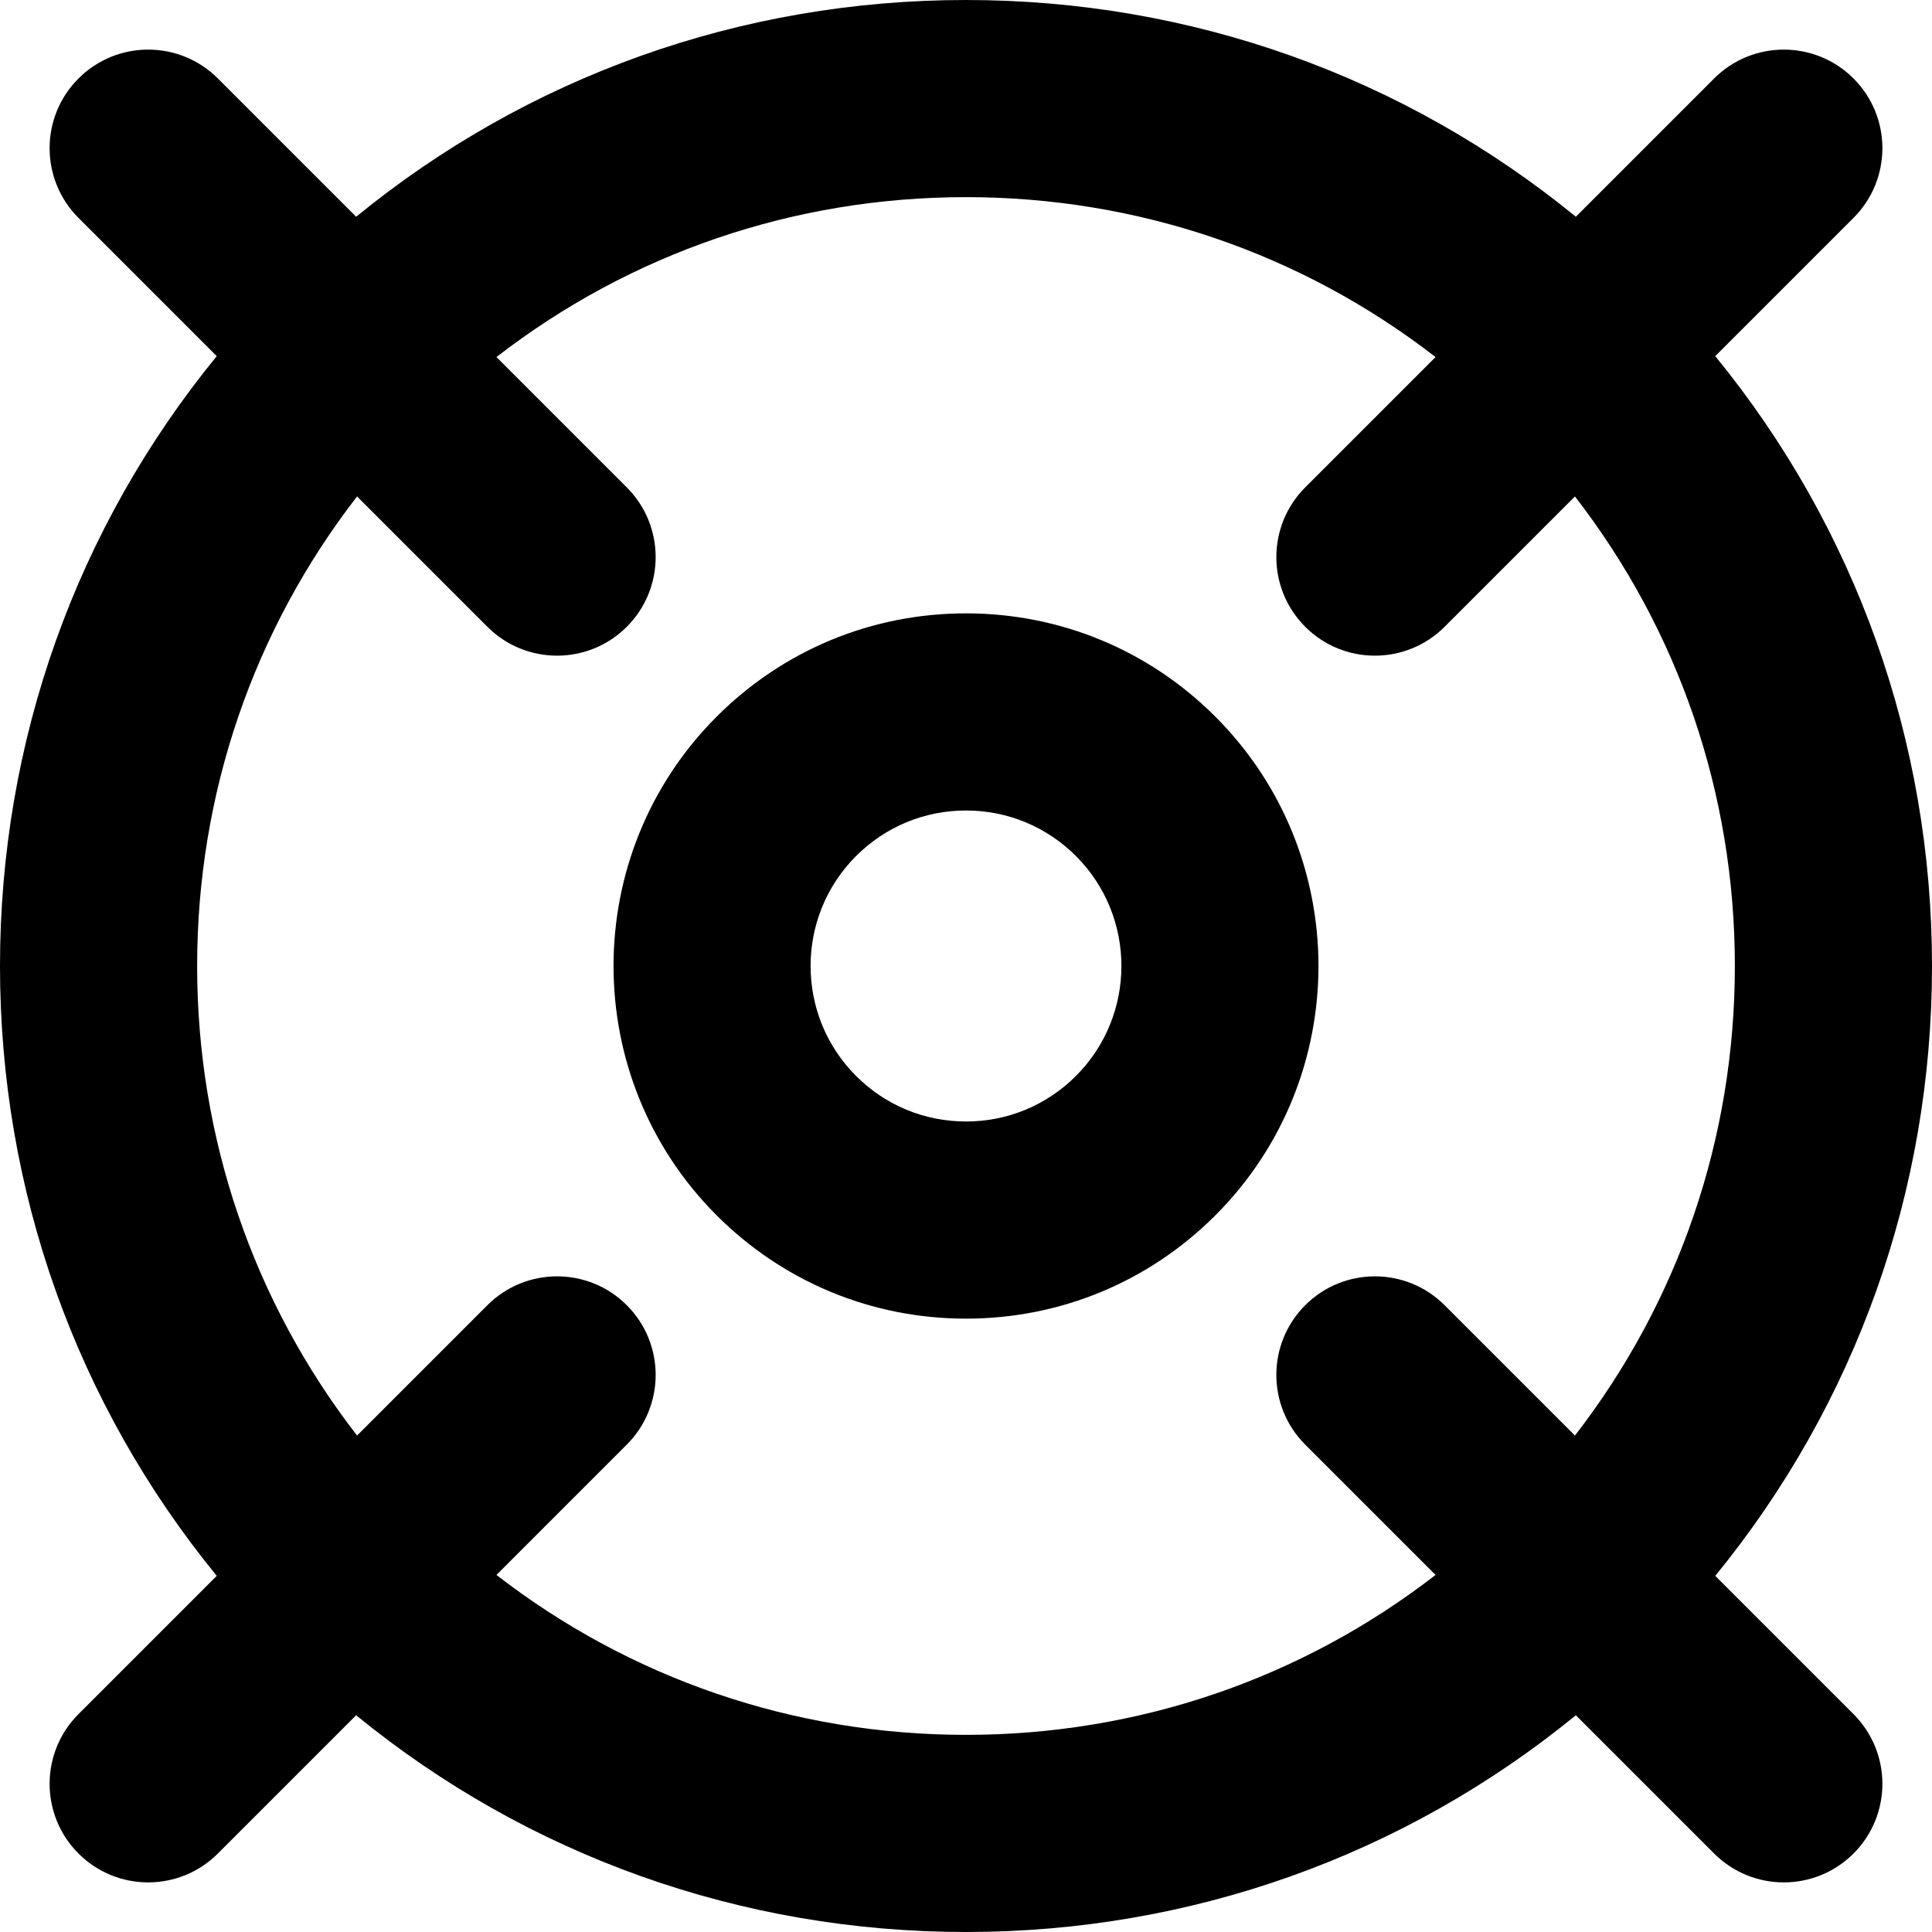
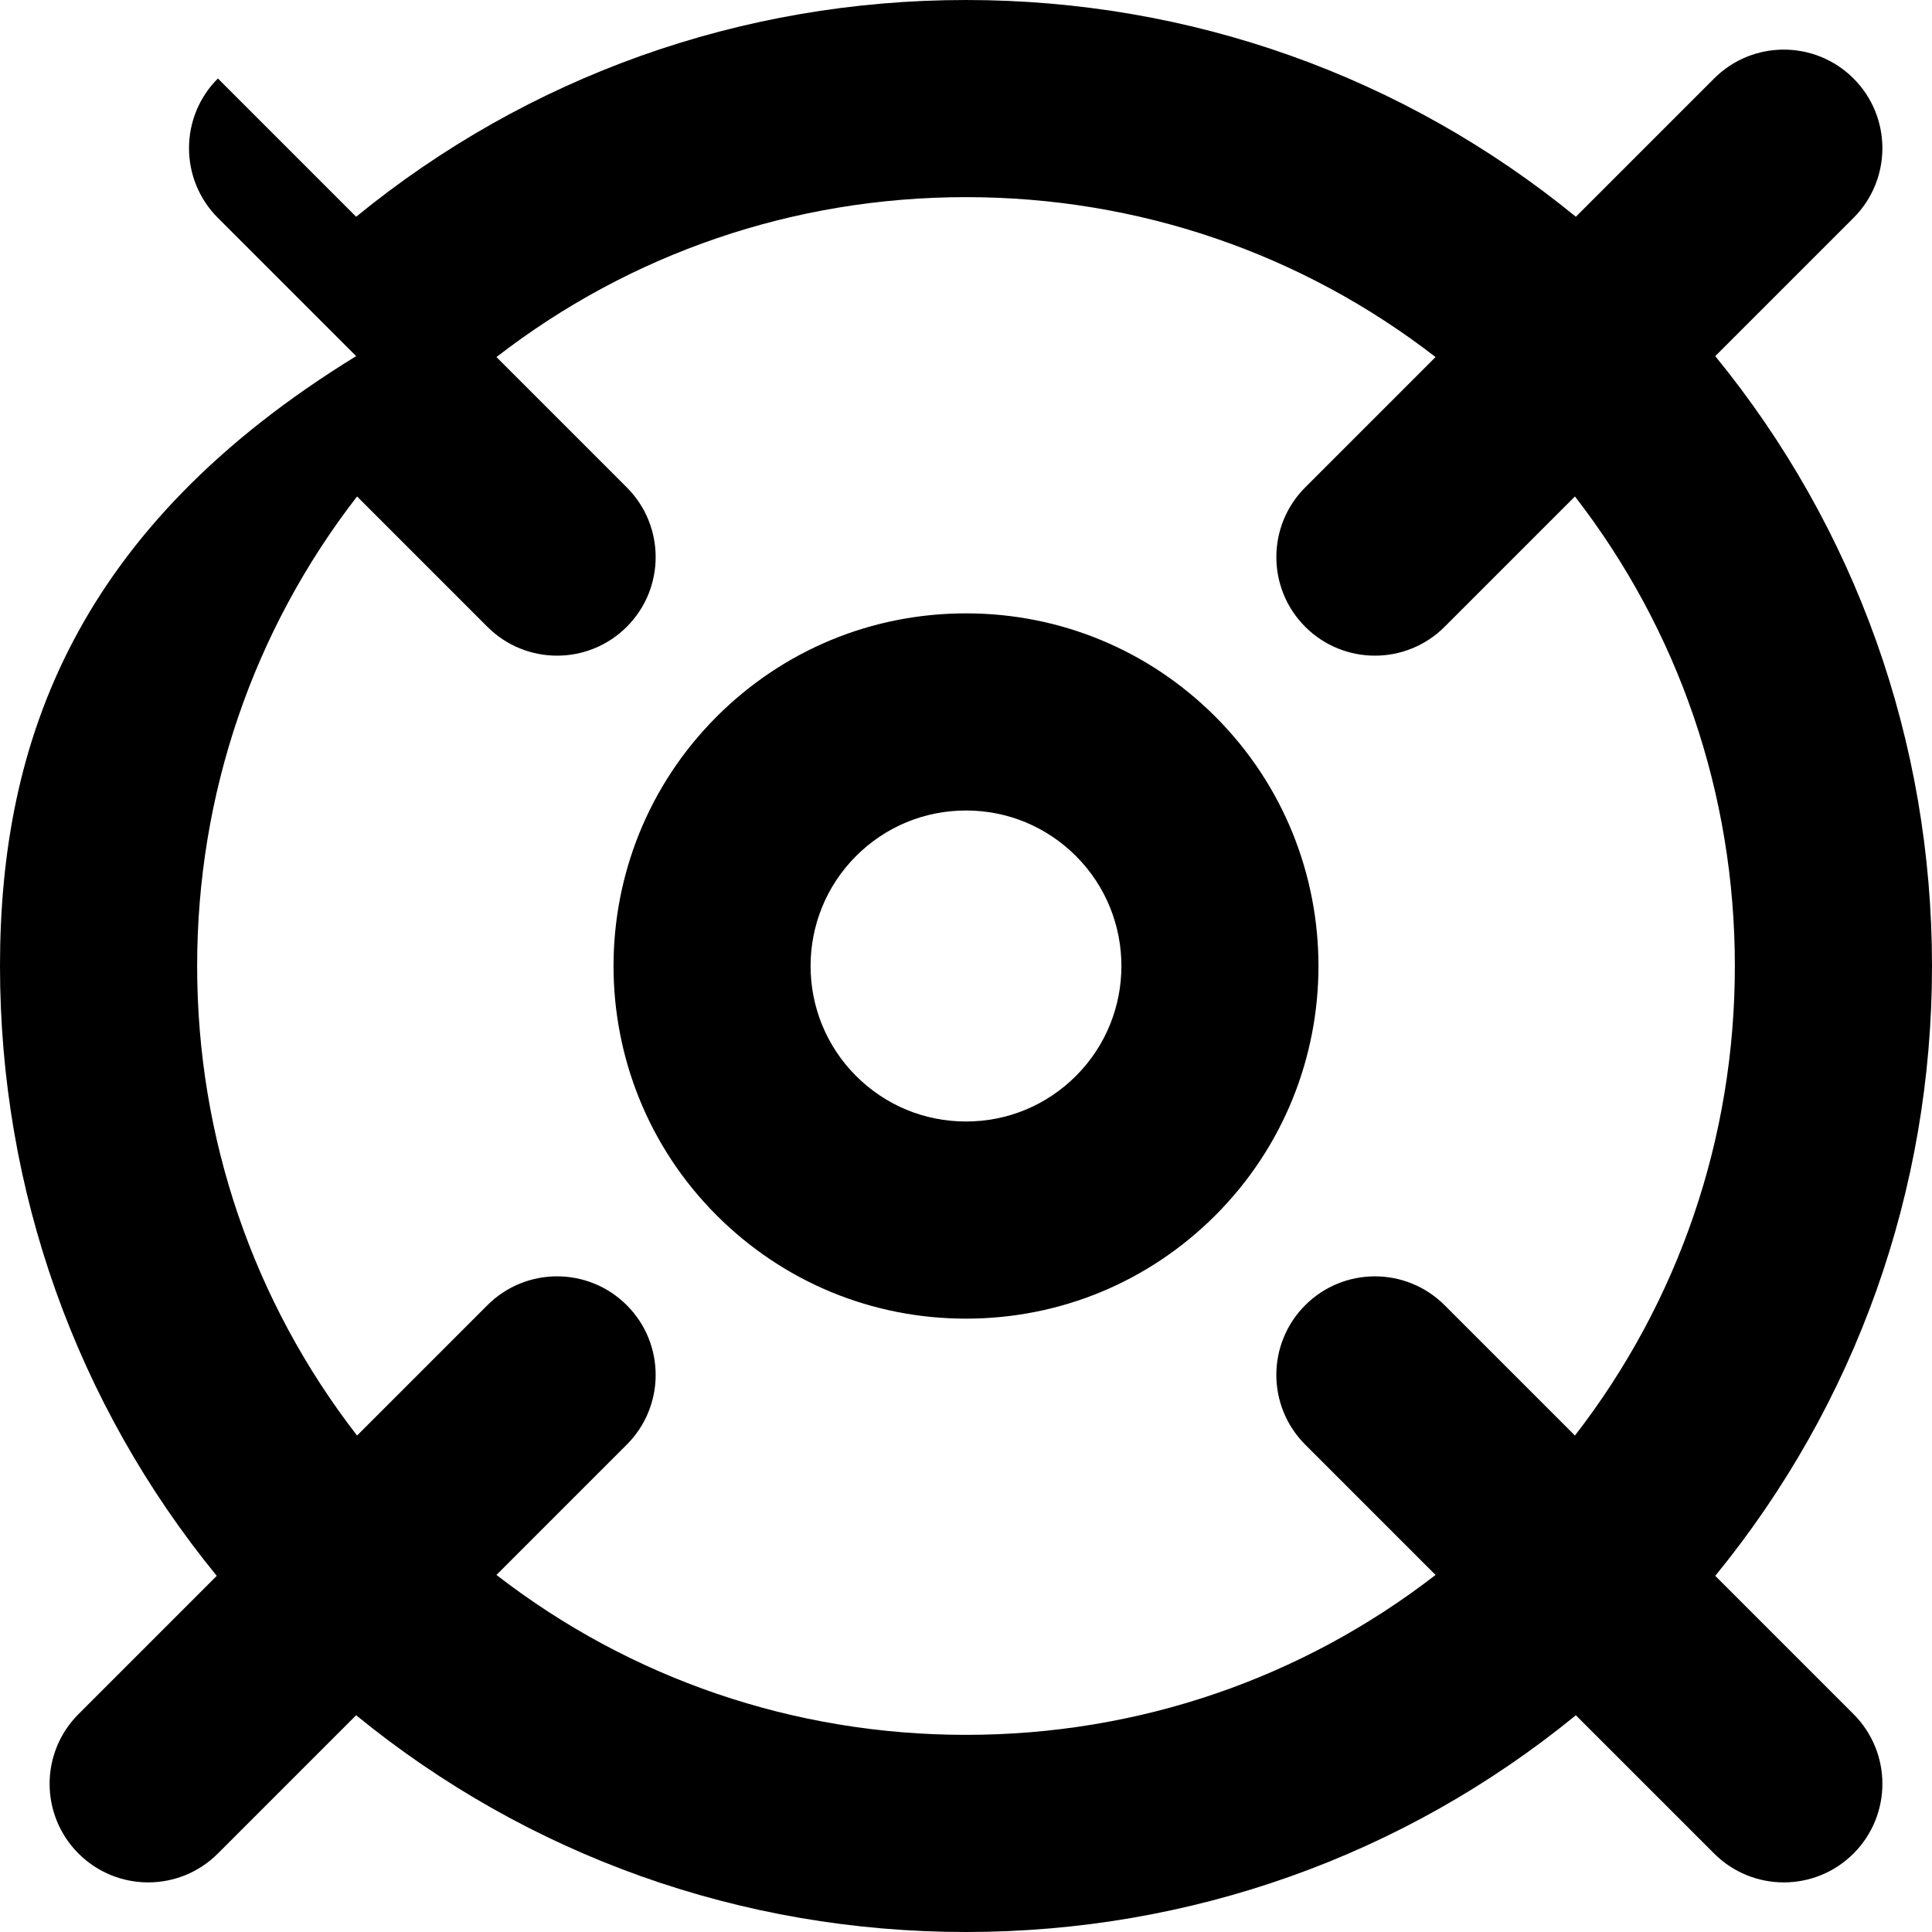
<svg xmlns="http://www.w3.org/2000/svg" fill="#000000" height="800px" width="800px" version="1.1" id="Capa_1" viewBox="0 0 294 294" xml:space="preserve">
-   <path d="M184.945,109.056C174.81,98.92,161.334,93.338,147,93.338c-14.333,0-27.809,5.582-37.944,15.718  c-20.923,20.923-20.923,54.966,0,75.889c10.136,10.136,23.611,15.718,37.944,15.718c14.334,0,27.81-5.582,37.944-15.718  C205.867,164.021,205.867,129.979,184.945,109.056z M163.73,163.731c-4.468,4.469-10.41,6.931-16.73,6.931  s-12.262-2.462-16.731-6.931c-9.226-9.226-9.226-24.237,0-33.463c4.47-4.469,10.411-6.931,16.731-6.931s12.263,2.462,16.731,6.931  C172.957,139.494,172.957,154.506,163.73,163.731z M261.017,239.804C282.382,213.655,294,181.222,294,147  s-11.618-66.655-32.983-92.804l21.04-21.04c5.858-5.857,5.858-15.355,0-21.213c-5.857-5.857-15.355-5.857-21.213,0l-21.041,21.04  C213.655,11.619,181.221,0,147,0c-34.222,0-66.655,11.618-92.804,32.983l-21.04-21.041c-5.857-5.858-15.355-5.858-21.213,0  c-5.858,5.857-5.858,15.355,0,21.213l21.04,21.04C11.619,80.345,0,112.778,0,147s11.619,66.655,32.983,92.804l-21.04,21.04  c-5.858,5.857-5.858,15.355,0,21.213c2.929,2.929,6.768,4.394,10.606,4.394s7.678-1.465,10.606-4.394l21.04-21.041  C80.345,282.382,112.778,294,147,294c34.221,0,66.655-11.619,92.804-32.983l21.041,21.04c2.929,2.929,6.768,4.394,10.606,4.394  s7.678-1.465,10.606-4.394c5.858-5.857,5.858-15.355,0-21.213L261.017,239.804z M147,264c-26.195,0-51.073-8.555-71.452-24.335  l19.833-19.833c5.858-5.857,5.858-15.355,0-21.213c-5.857-5.857-15.355-5.857-21.213,0l-19.833,19.833  C38.555,198.073,30,173.195,30,147s8.555-51.073,24.335-71.452l19.833,19.833c2.929,2.93,6.768,4.394,10.606,4.394  s7.678-1.465,10.606-4.394c5.858-5.857,5.858-15.355,0-21.213L75.548,54.335C95.927,38.555,120.805,30,147,30  c26.195,0,51.073,8.554,71.453,24.335l-19.833,19.833c-5.858,5.857-5.858,15.355,0,21.213c2.929,2.929,6.768,4.394,10.606,4.394  s7.678-1.465,10.606-4.394l19.833-19.833C255.445,95.927,264,120.805,264,147s-8.555,51.073-24.335,71.453l-19.833-19.833  c-5.857-5.857-15.355-5.857-21.213,0c-5.858,5.857-5.858,15.355,0,21.213l19.833,19.833C198.073,255.446,173.195,264,147,264z" />
+   <path d="M184.945,109.056C174.81,98.92,161.334,93.338,147,93.338c-14.333,0-27.809,5.582-37.944,15.718  c-20.923,20.923-20.923,54.966,0,75.889c10.136,10.136,23.611,15.718,37.944,15.718c14.334,0,27.81-5.582,37.944-15.718  C205.867,164.021,205.867,129.979,184.945,109.056z M163.73,163.731c-4.468,4.469-10.41,6.931-16.73,6.931  s-12.262-2.462-16.731-6.931c-9.226-9.226-9.226-24.237,0-33.463c4.47-4.469,10.411-6.931,16.731-6.931s12.263,2.462,16.731,6.931  C172.957,139.494,172.957,154.506,163.73,163.731z M261.017,239.804C282.382,213.655,294,181.222,294,147  s-11.618-66.655-32.983-92.804l21.04-21.04c5.858-5.857,5.858-15.355,0-21.213c-5.857-5.857-15.355-5.857-21.213,0l-21.041,21.04  C213.655,11.619,181.221,0,147,0c-34.222,0-66.655,11.618-92.804,32.983l-21.04-21.041c-5.858,5.857-5.858,15.355,0,21.213l21.04,21.04C11.619,80.345,0,112.778,0,147s11.619,66.655,32.983,92.804l-21.04,21.04  c-5.858,5.857-5.858,15.355,0,21.213c2.929,2.929,6.768,4.394,10.606,4.394s7.678-1.465,10.606-4.394l21.04-21.041  C80.345,282.382,112.778,294,147,294c34.221,0,66.655-11.619,92.804-32.983l21.041,21.04c2.929,2.929,6.768,4.394,10.606,4.394  s7.678-1.465,10.606-4.394c5.858-5.857,5.858-15.355,0-21.213L261.017,239.804z M147,264c-26.195,0-51.073-8.555-71.452-24.335  l19.833-19.833c5.858-5.857,5.858-15.355,0-21.213c-5.857-5.857-15.355-5.857-21.213,0l-19.833,19.833  C38.555,198.073,30,173.195,30,147s8.555-51.073,24.335-71.452l19.833,19.833c2.929,2.93,6.768,4.394,10.606,4.394  s7.678-1.465,10.606-4.394c5.858-5.857,5.858-15.355,0-21.213L75.548,54.335C95.927,38.555,120.805,30,147,30  c26.195,0,51.073,8.554,71.453,24.335l-19.833,19.833c-5.858,5.857-5.858,15.355,0,21.213c2.929,2.929,6.768,4.394,10.606,4.394  s7.678-1.465,10.606-4.394l19.833-19.833C255.445,95.927,264,120.805,264,147s-8.555,51.073-24.335,71.453l-19.833-19.833  c-5.857-5.857-15.355-5.857-21.213,0c-5.858,5.857-5.858,15.355,0,21.213l19.833,19.833C198.073,255.446,173.195,264,147,264z" />
</svg>